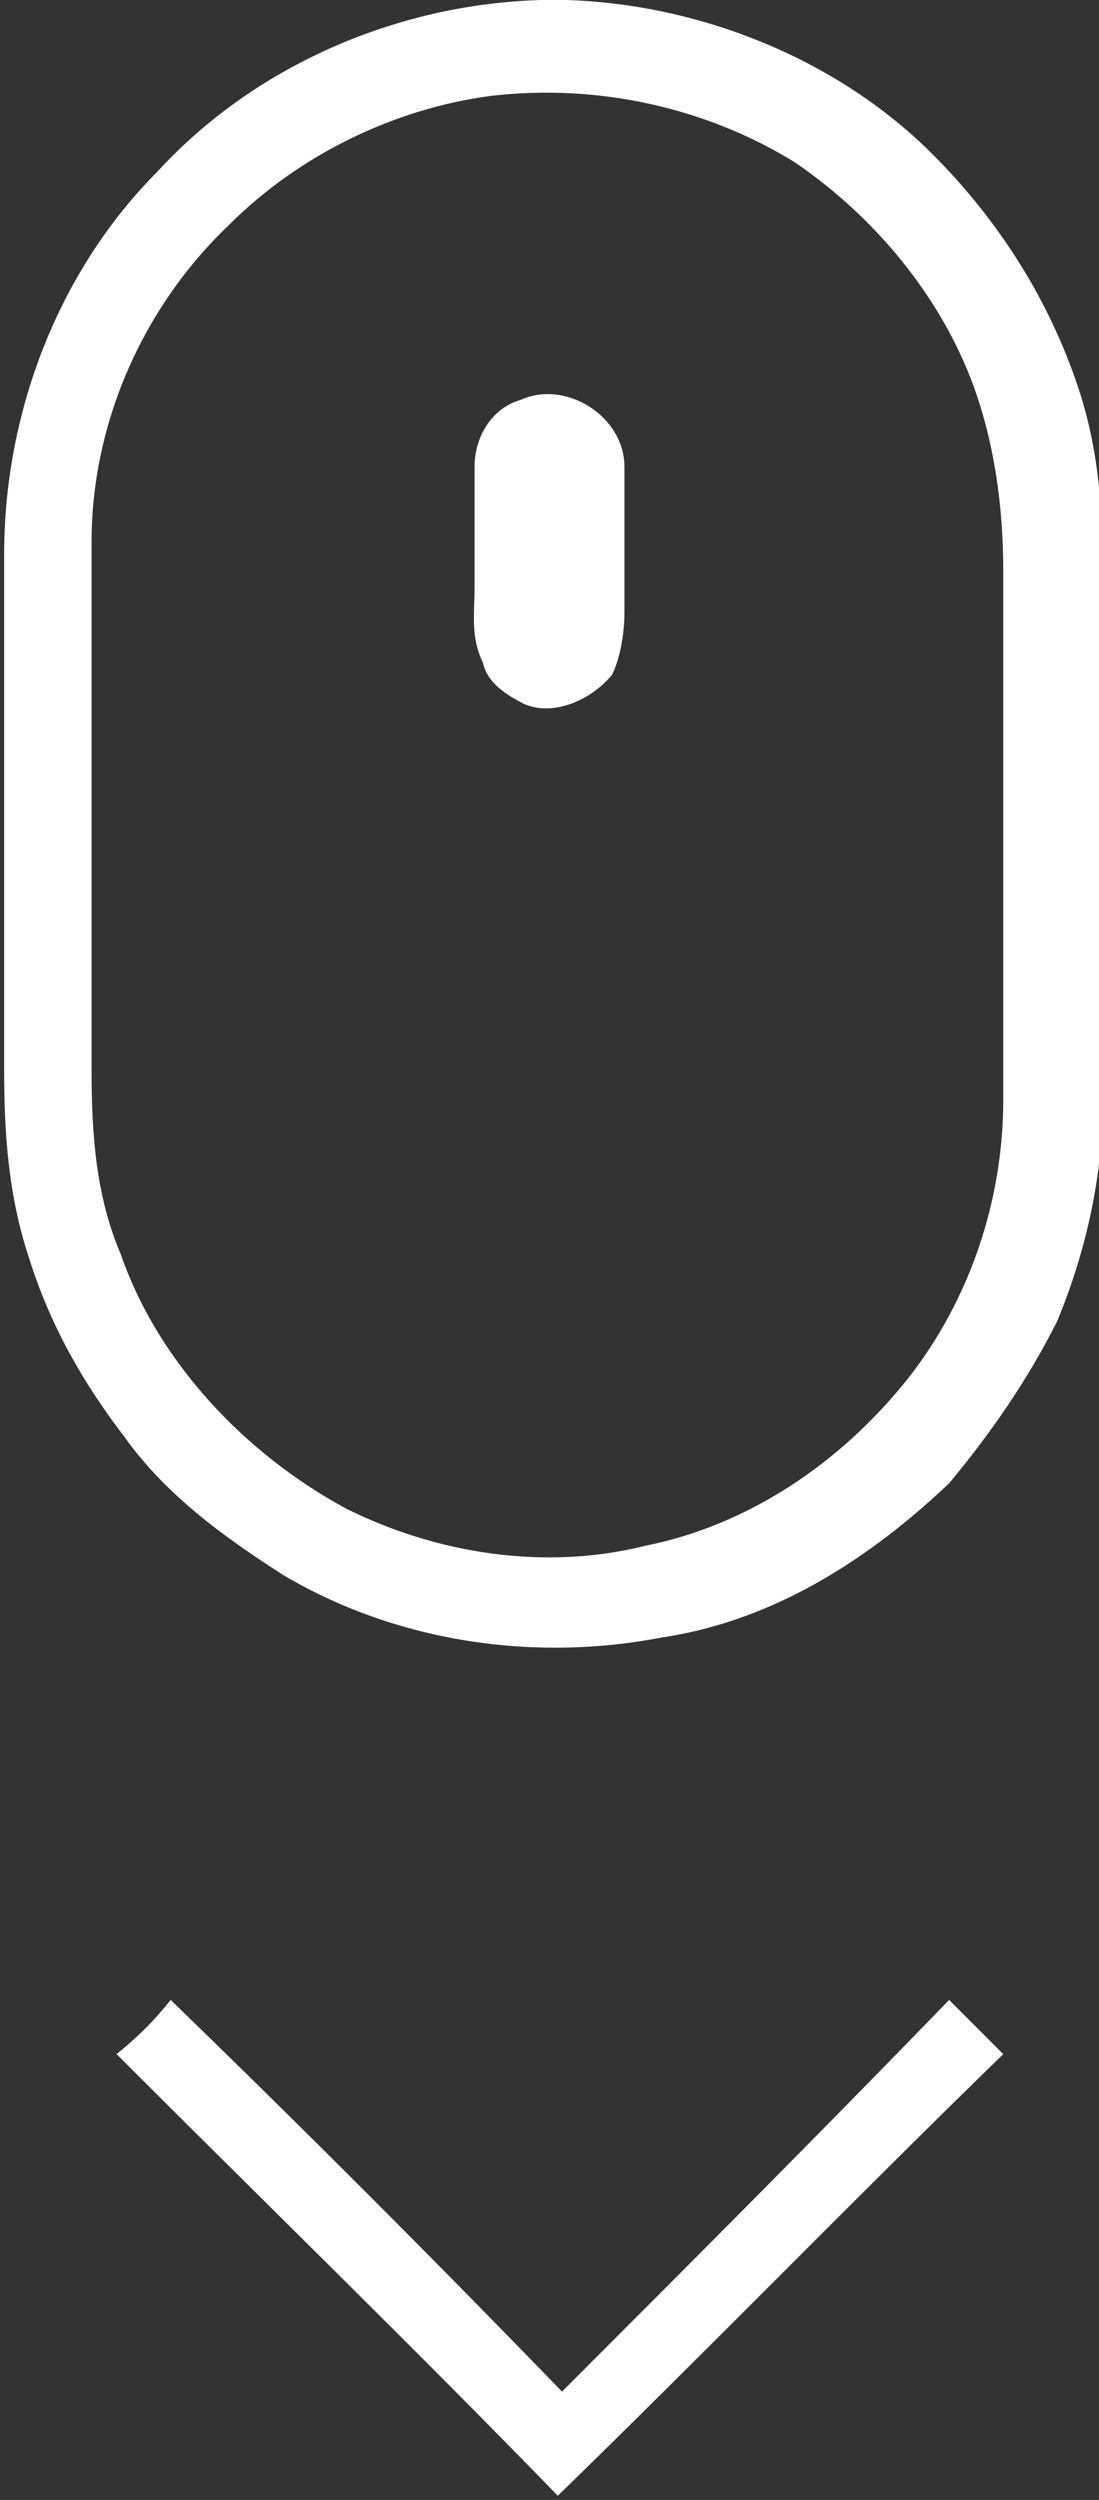
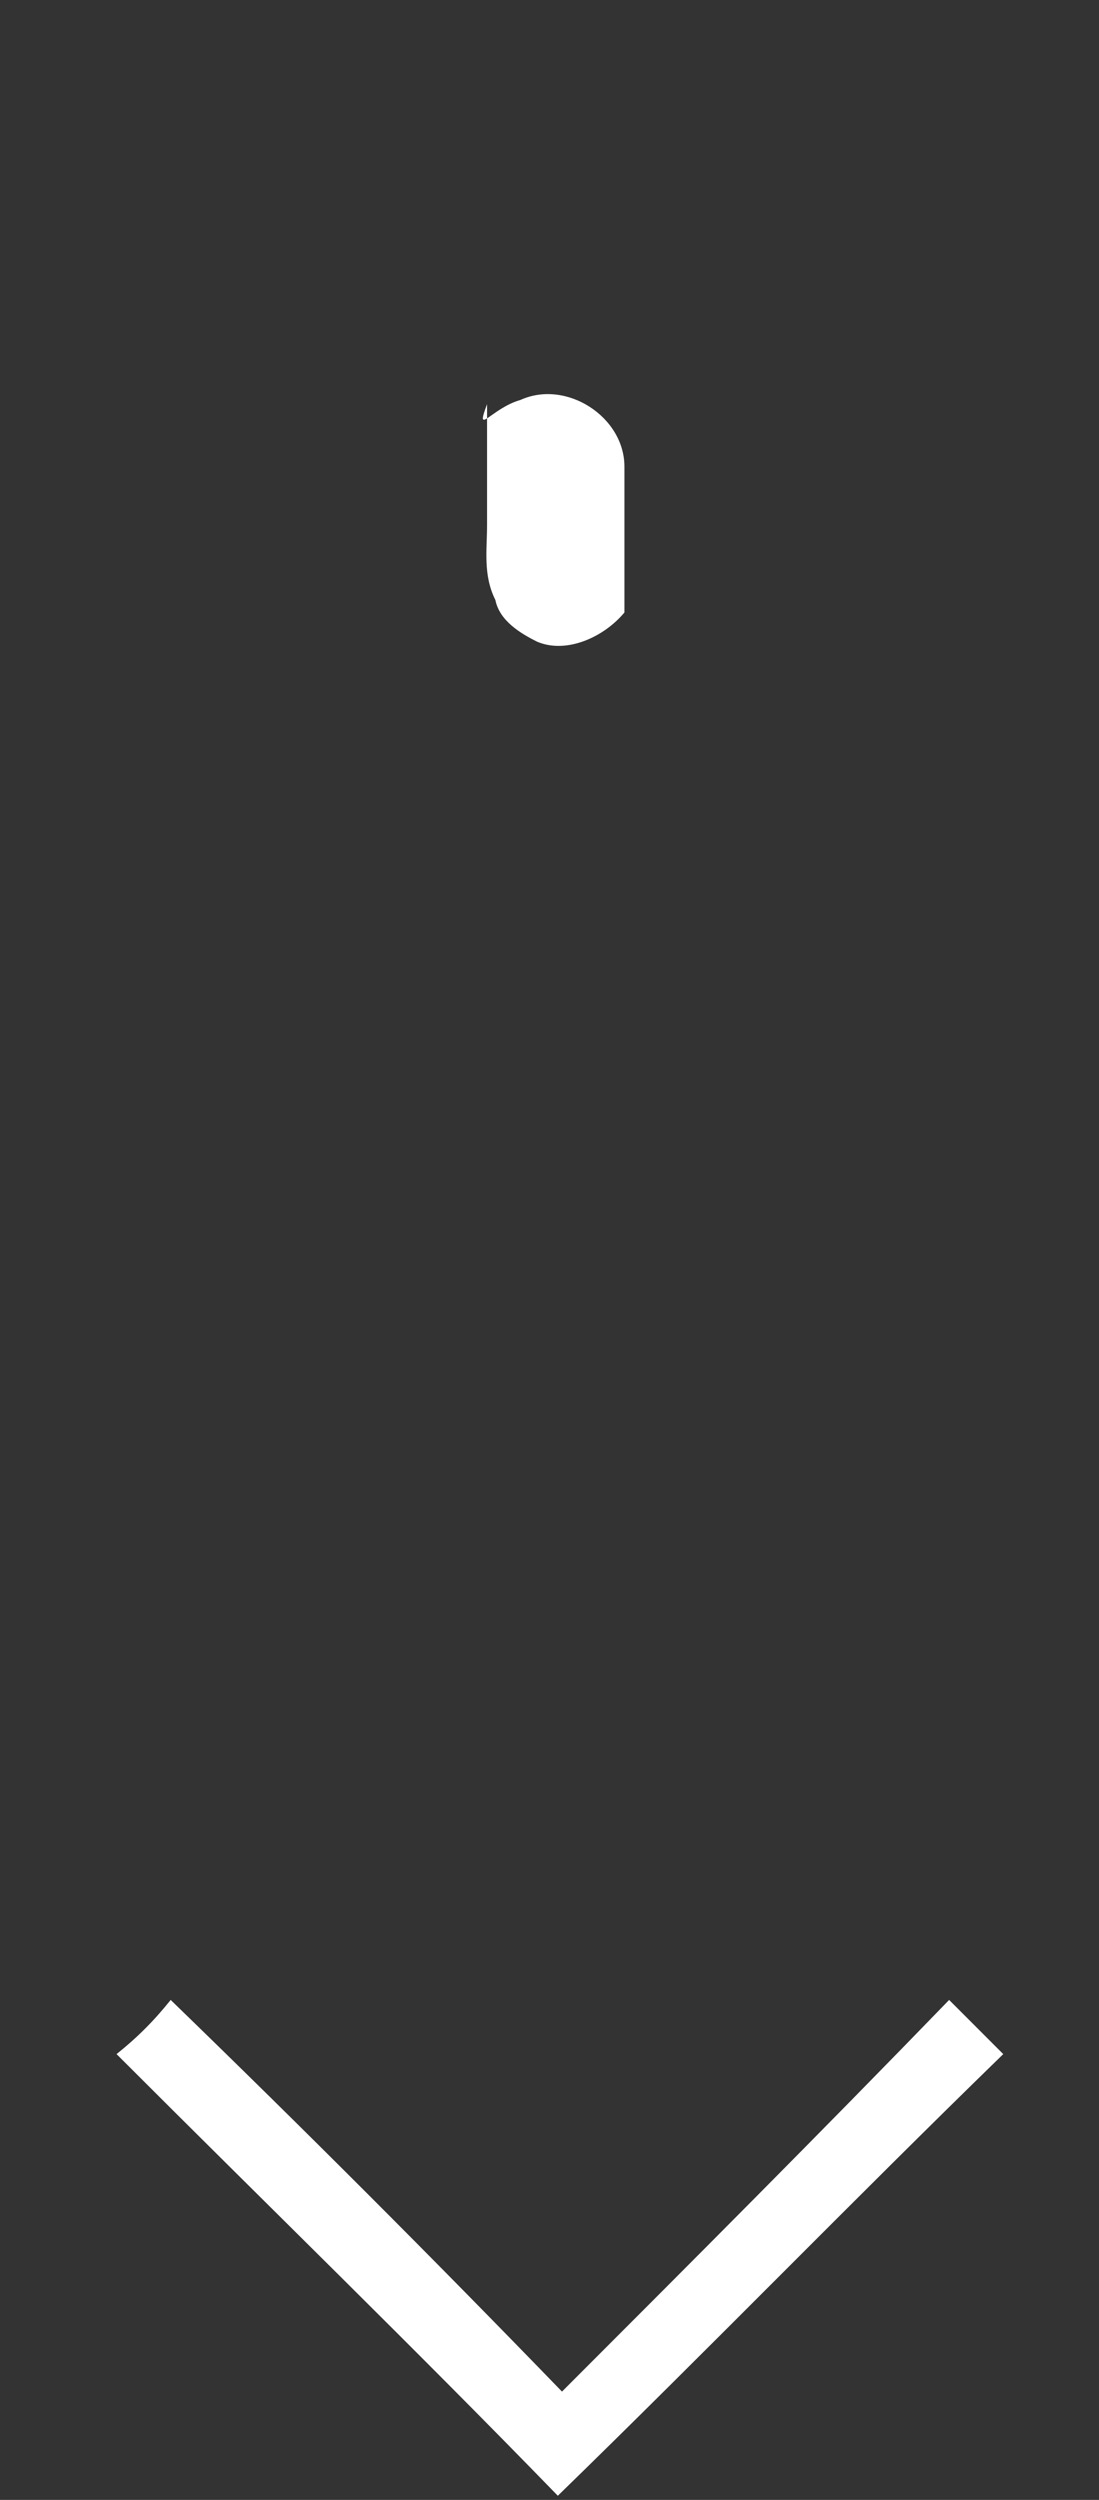
<svg xmlns="http://www.w3.org/2000/svg" version="1.1" id="图层_1" x="0px" y="0px" viewBox="0 0 26.4 60" style="enable-background:new 0 0 26.4 60;" xml:space="preserve">
  <rect x="0" y="0" width="26.4" height="60" fill="#333333" stroke="none" />
  <style type="text/css">
	.st0{fill:#FFFFFF;}
</style>
  <g>
    <g>
-       <path class="st0" d="M13,0h0.6c3.2,0.1,6.5,1.4,8.8,3.7c1.6,1.6,2.8,3.5,3.5,5.6c0.5,1.5,0.6,3,0.6,4.6c0,4.1,0,8.3,0,12.4    c0,1.9-0.4,3.7-1.1,5.4c-0.7,1.4-1.6,2.7-2.6,3.9c-1.9,1.8-4.2,3.3-6.9,3.7c-3.1,0.6-6.4,0.1-9.1-1.5c-1.4-0.9-2.8-1.9-3.8-3.3    c-1-1.3-1.8-2.7-2.3-4.3c-0.5-1.5-0.6-3-0.6-4.5c0-4.1,0-8.3,0-12.4c0-3.4,1.3-6.8,3.7-9.2C6.1,1.6,9.5,0.1,13,0z M11.8,2.3    C9.5,2.6,7.2,3.7,5.5,5.4c-2.1,2-3.3,4.8-3.3,7.6c0,4.2,0,8.5,0,12.7c0,1.5,0.1,3,0.7,4.4c0.9,2.6,3,4.8,5.4,6.1    c2.2,1.1,4.8,1.5,7.2,0.9c2.5-0.5,4.7-2,6.3-4c1.5-1.9,2.3-4.3,2.3-6.7c0-4.2,0-8.5,0-12.7c0-1.5-0.2-3-0.7-4.4    c-0.8-2.2-2.4-4.1-4.3-5.4C17,2.6,14.4,2,11.8,2.3z" />
-     </g>
-     <path class="st0" d="M12.5,9.6C13.6,9.1,15,10,15,11.2c0,1.2,0,2.3,0,3.5c0,0.5-0.1,1.1-0.3,1.5c-0.5,0.6-1.4,1-2.1,0.7   c-0.4-0.2-0.9-0.5-1-1c-0.3-0.6-0.2-1.2-0.2-1.8c0-1,0-1.9,0-2.9C11.4,10.5,11.8,9.8,12.5,9.6z" />
+       </g>
+     <path class="st0" d="M12.5,9.6C13.6,9.1,15,10,15,11.2c0,1.2,0,2.3,0,3.5c-0.5,0.6-1.4,1-2.1,0.7   c-0.4-0.2-0.9-0.5-1-1c-0.3-0.6-0.2-1.2-0.2-1.8c0-1,0-1.9,0-2.9C11.4,10.5,11.8,9.8,12.5,9.6z" />
    <path class="st0" d="M4.1,48c3.2,3.1,6.3,6.2,9.4,9.4c3.1-3.1,6.2-6.2,9.3-9.4c0.4,0.4,0.9,0.9,1.3,1.3c-3.6,3.5-7.1,7.1-10.7,10.6   C10,56.4,6.4,52.9,2.8,49.3C3.3,48.9,3.7,48.5,4.1,48z" />
  </g>
</svg>